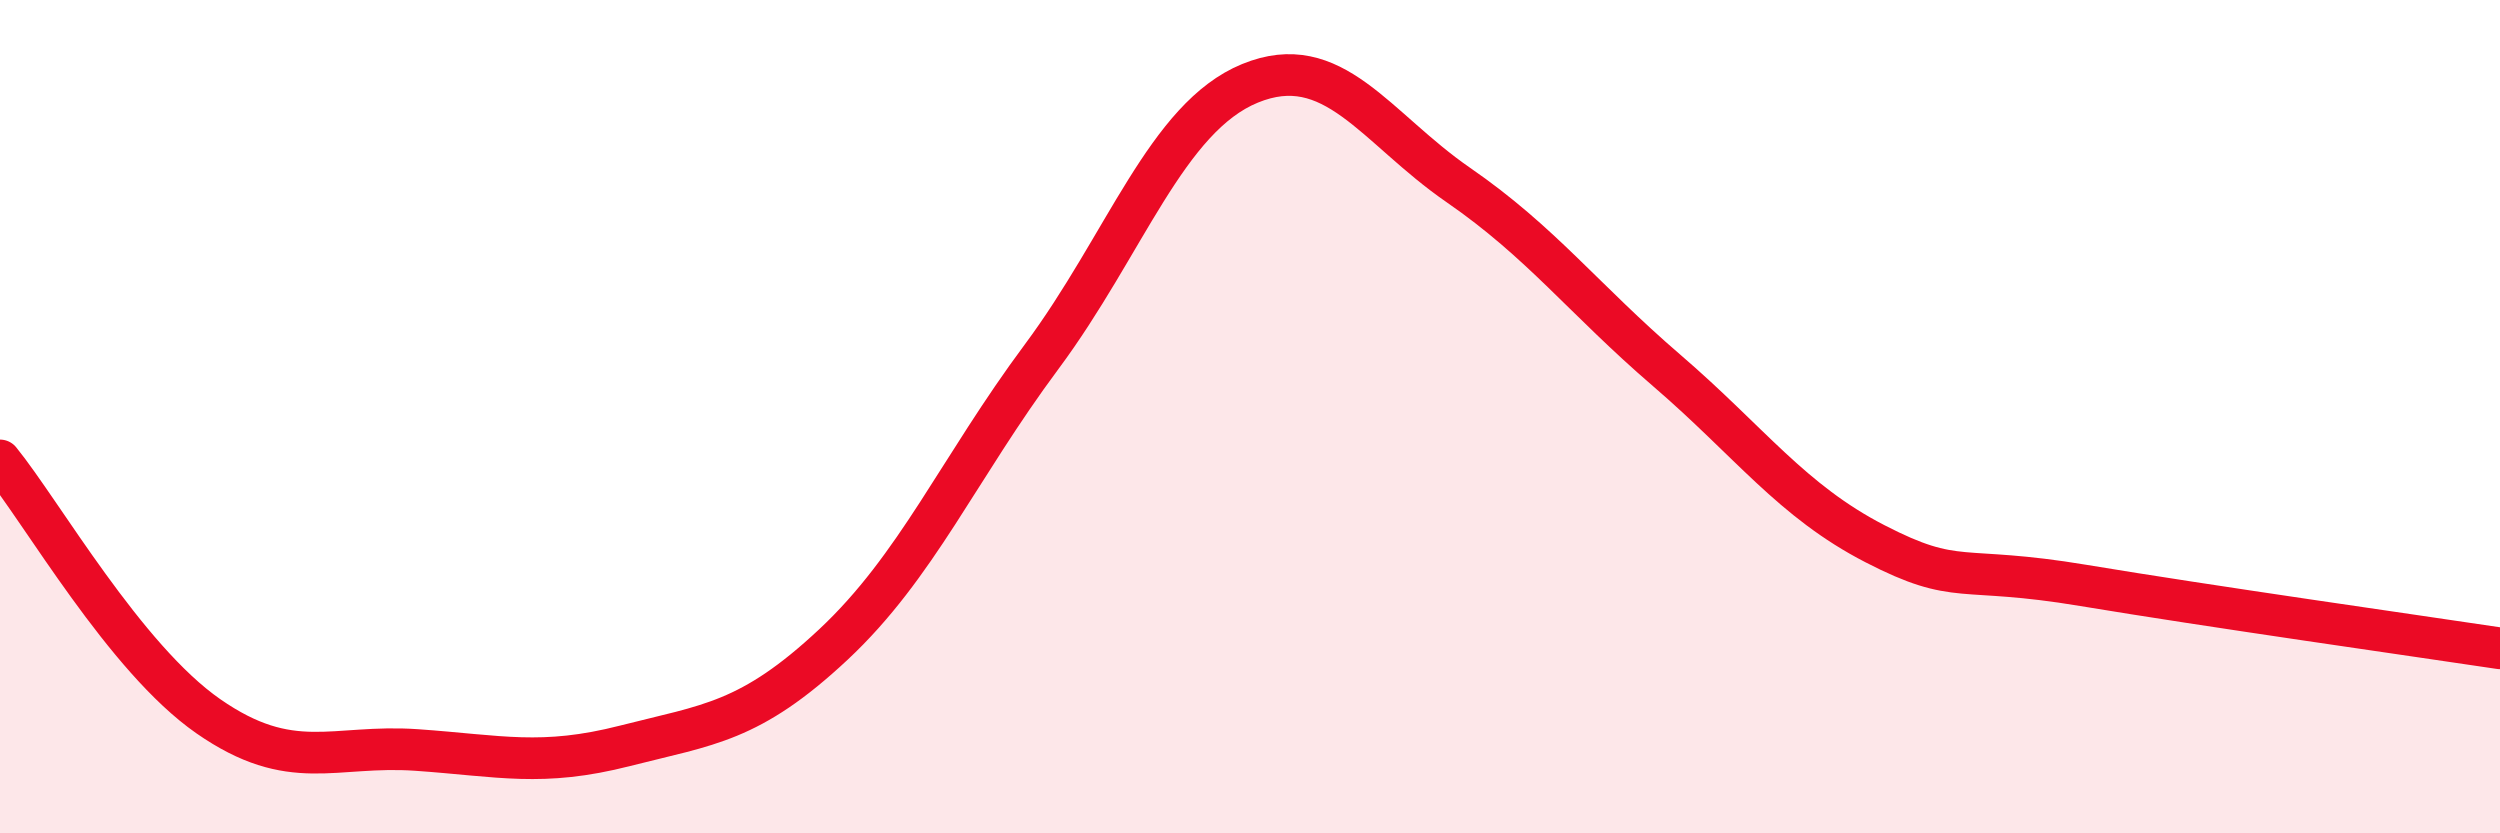
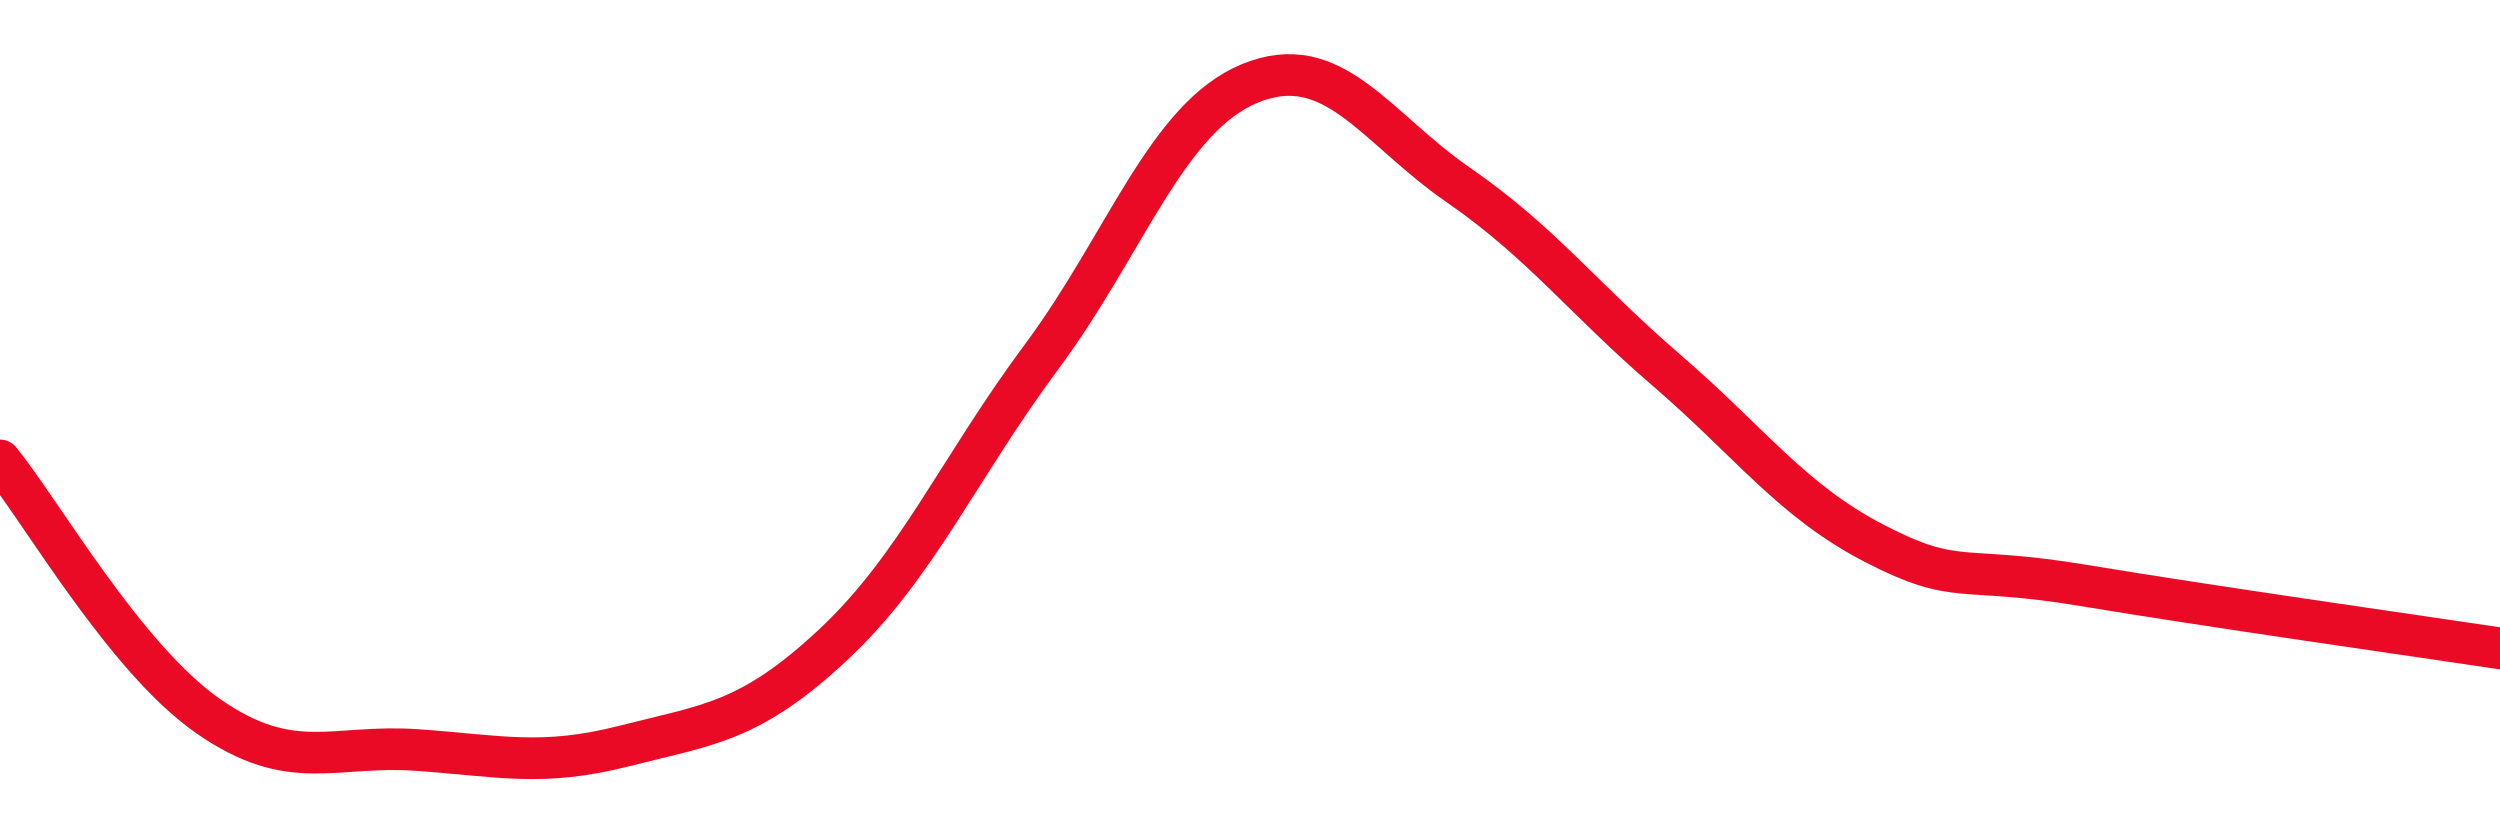
<svg xmlns="http://www.w3.org/2000/svg" width="60" height="20" viewBox="0 0 60 20">
-   <path d="M 0,11.05 C 1,12.28 3,15.8 5,17.19 C 7,18.58 8,17.86 10,18 C 12,18.14 13,18.41 15,17.9 C 17,17.39 18,17.34 20,15.47 C 22,13.6 23,11.25 25,8.56 C 27,5.87 28,2.82 30,2 C 32,1.18 33,3.06 35,4.44 C 37,5.82 38,7.17 40,8.89 C 42,10.61 43,12.02 45,13.05 C 47,14.08 47,13.55 50,14.05 C 53,14.55 58,15.26 60,15.56L60 20L0 20Z" fill="#EB0A25" opacity="0.1" stroke-linecap="round" stroke-linejoin="round" />
  <path d="M 0,11.05 C 1,12.28 3,15.8 5,17.19 C 7,18.58 8,17.86 10,18 C 12,18.14 13,18.41 15,17.9 C 17,17.39 18,17.34 20,15.47 C 22,13.6 23,11.25 25,8.56 C 27,5.87 28,2.82 30,2 C 32,1.18 33,3.06 35,4.44 C 37,5.82 38,7.17 40,8.89 C 42,10.61 43,12.02 45,13.05 C 47,14.08 47,13.55 50,14.05 C 53,14.55 58,15.26 60,15.56" stroke="#EB0A25" stroke-width="1" fill="none" stroke-linecap="round" stroke-linejoin="round" />
</svg>